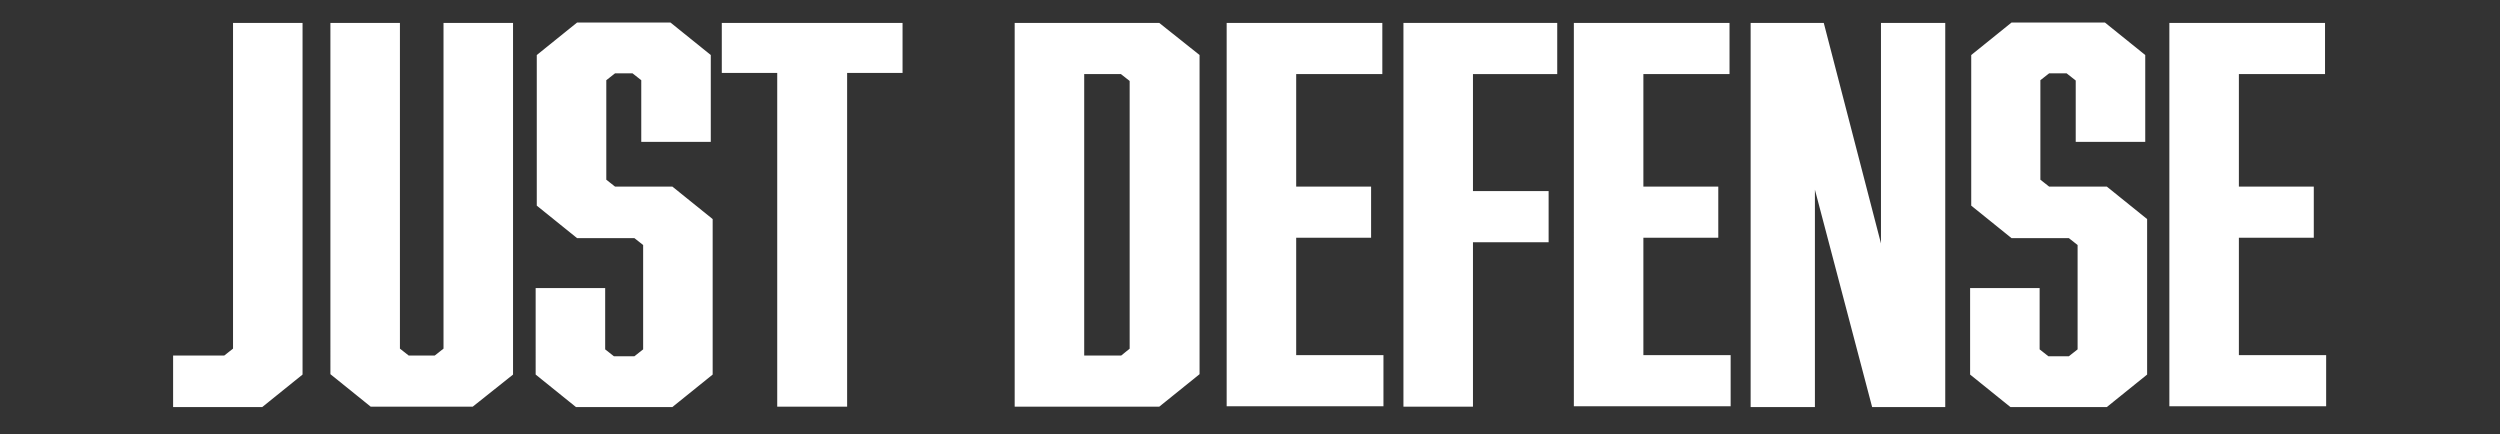
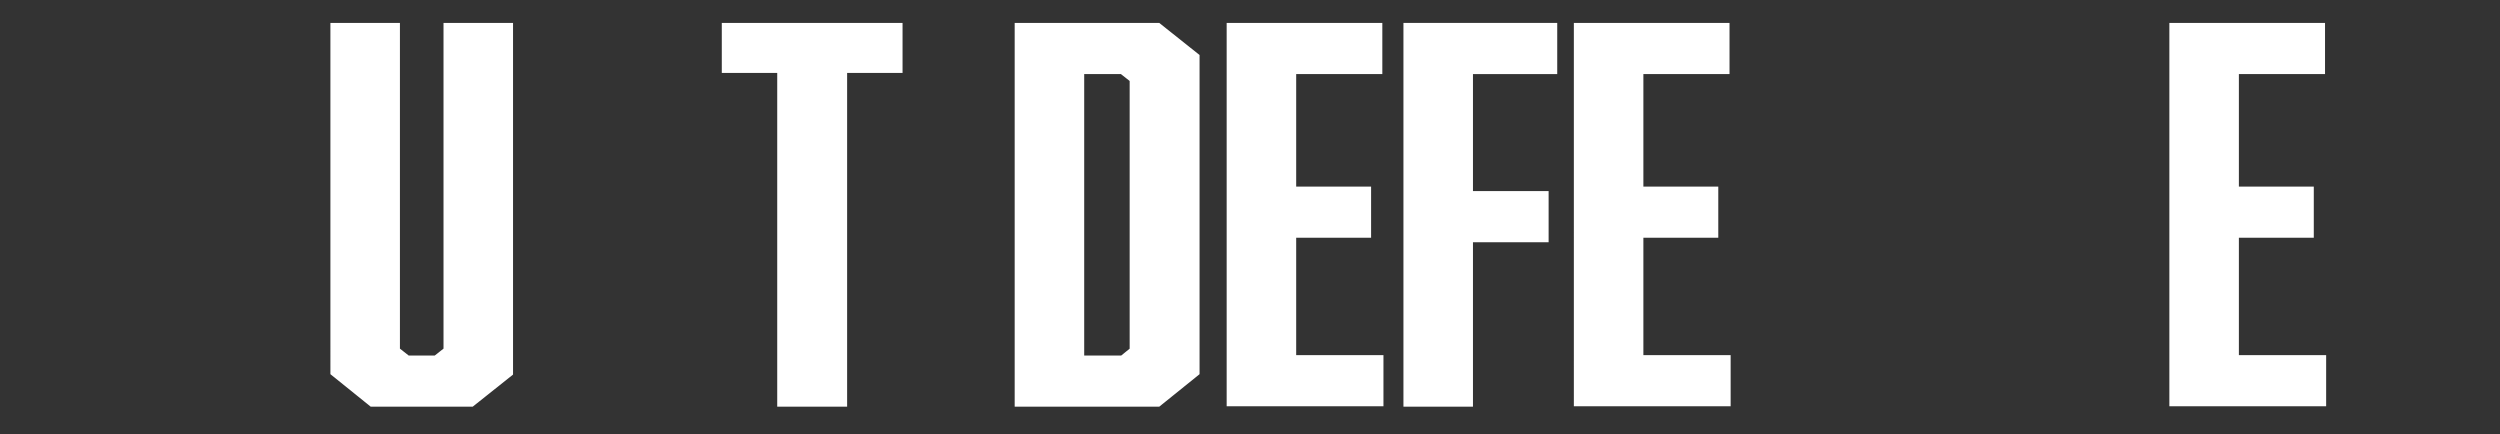
<svg xmlns="http://www.w3.org/2000/svg" version="1.1" id="レイヤー_1" x="0px" y="0px" width="667.5px" height="115.9px" viewBox="0 0 667.5 115.9" style="enable-background:new 0 0 667.5 115.9;" xml:space="preserve">
  <rect x="0" y="0" width="667.5" height="115.9" fill="#333333" stroke="none" />
  <style type="text/css">
	.st0{fill:#FFFFFF;stroke:#FFFFFF;stroke-width:2.961;stroke-miterlimit:10;}
</style>
-   <path class="st0" d="M63.7,93.8V7.6h15.6v91.7l-9.8,7.9H47.7V96.4h12.7L63.7,93.8z" />
  <path class="st0" d="M125.7,107.1H99.5l-9.8-7.9V7.6h15.6v86.2l3.3,2.6h8l3.3-2.6V7.6h15.6v91.7L125.7,107.1z" />
-   <path class="st0" d="M172.7,20.7l-3.3-2.6h-5.7l-3.3,2.6v28l3.3,2.6h15.3l9.8,7.9v40.1l-9.8,7.9h-24.7l-9.8-7.9V78.4h15.6V94  l3.3,2.6h6.5l3.3-2.6V64.7l-3.3-2.6h-15.3l-9.8-7.9V15.4l9.8-7.9h23.9l9.8,7.9v21h-15.6V20.7z" />
-   <path class="st0" d="M555.6,20.7l-3.3-2.6h-5.7l-3.3,2.6v28l3.3,2.6H562l9.8,7.9v40.1l-9.8,7.9h-24.7l-9.8-7.9V78.4h15.6V94l3.3,2.6  h6.5l3.3-2.6V64.7l-3.3-2.6h-15.3l-9.8-7.9V15.4l9.8-7.9h23.9l9.8,7.9v21h-15.6V20.7z" />
  <path class="st0" d="M224.7,18v89.1H209V18h-14.8V7.6h45.3V18H224.7z" />
  <path class="st0" d="M318.8,15.4v83.8l-9.8,7.9h-36.6V7.6H309L318.8,15.4z M303.1,93.8V20.9l-3.3-2.6H288v78.1h11.9L303.1,93.8z" />
  <path class="st0" d="M329,7.6h38.6v10.7h-23v33h20v10.7h-20v34.3h23.3v10.7H329V7.6z" />
  <path class="st0" d="M414.3,18.3h-22.5v34.2H412v10.7h-20.2v43.9h-15.6V7.6h38.1V18.3z" />
  <path class="st0" d="M421.7,7.6h38.6v10.7h-23v33h20v10.7h-20v34.3h23.3v10.7h-38.9V7.6z" />
-   <path class="st0" d="M468.9,7.6h16.9l17.9,69v-69h14.2v99.6h-16.9l-17.9-68v68h-14.2V7.6z" />
  <path class="st0" d="M580.7,7.6h38.6v10.7h-23v33h20v10.7h-20v34.3h23.3v10.7h-38.9V7.6z" />
</svg>